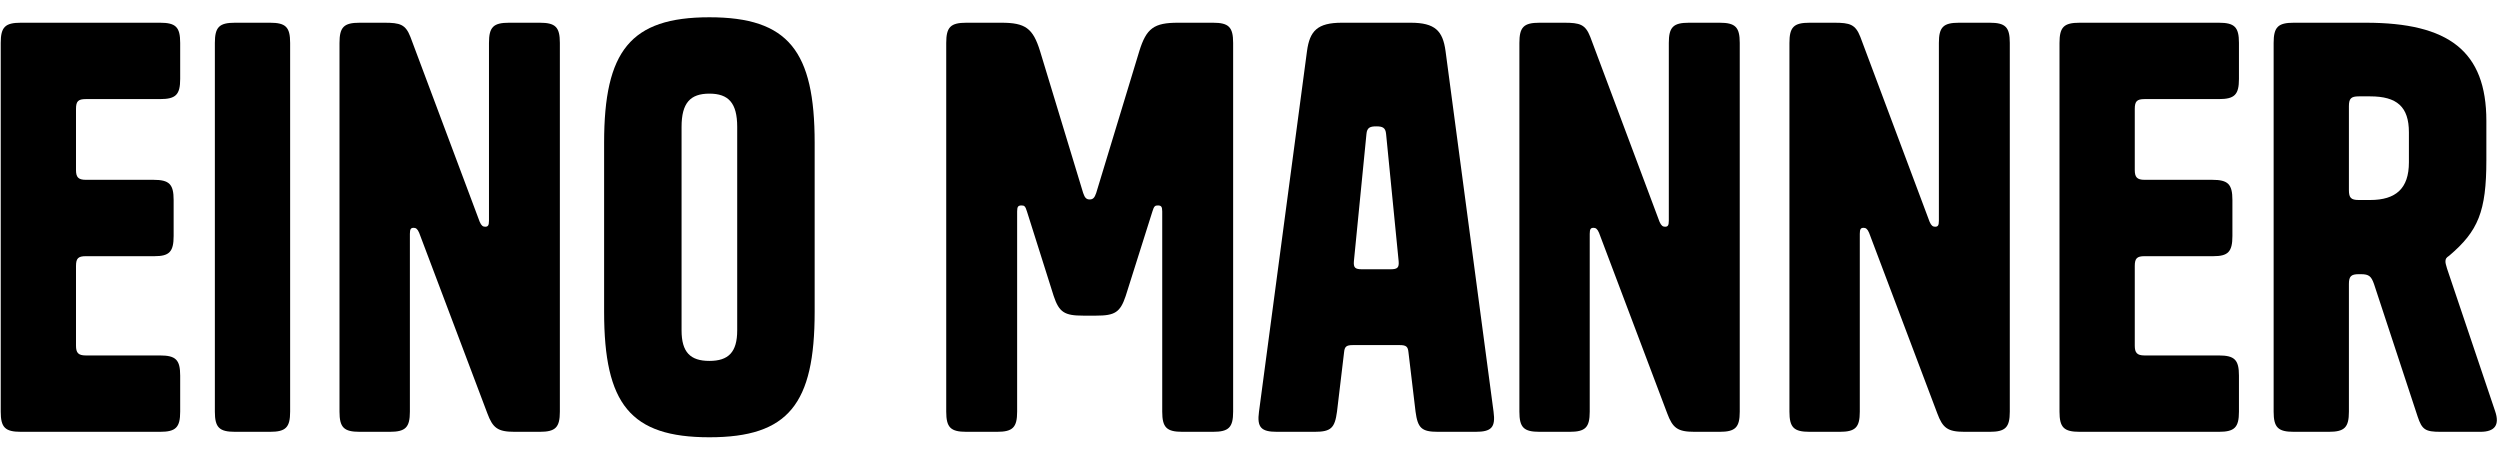
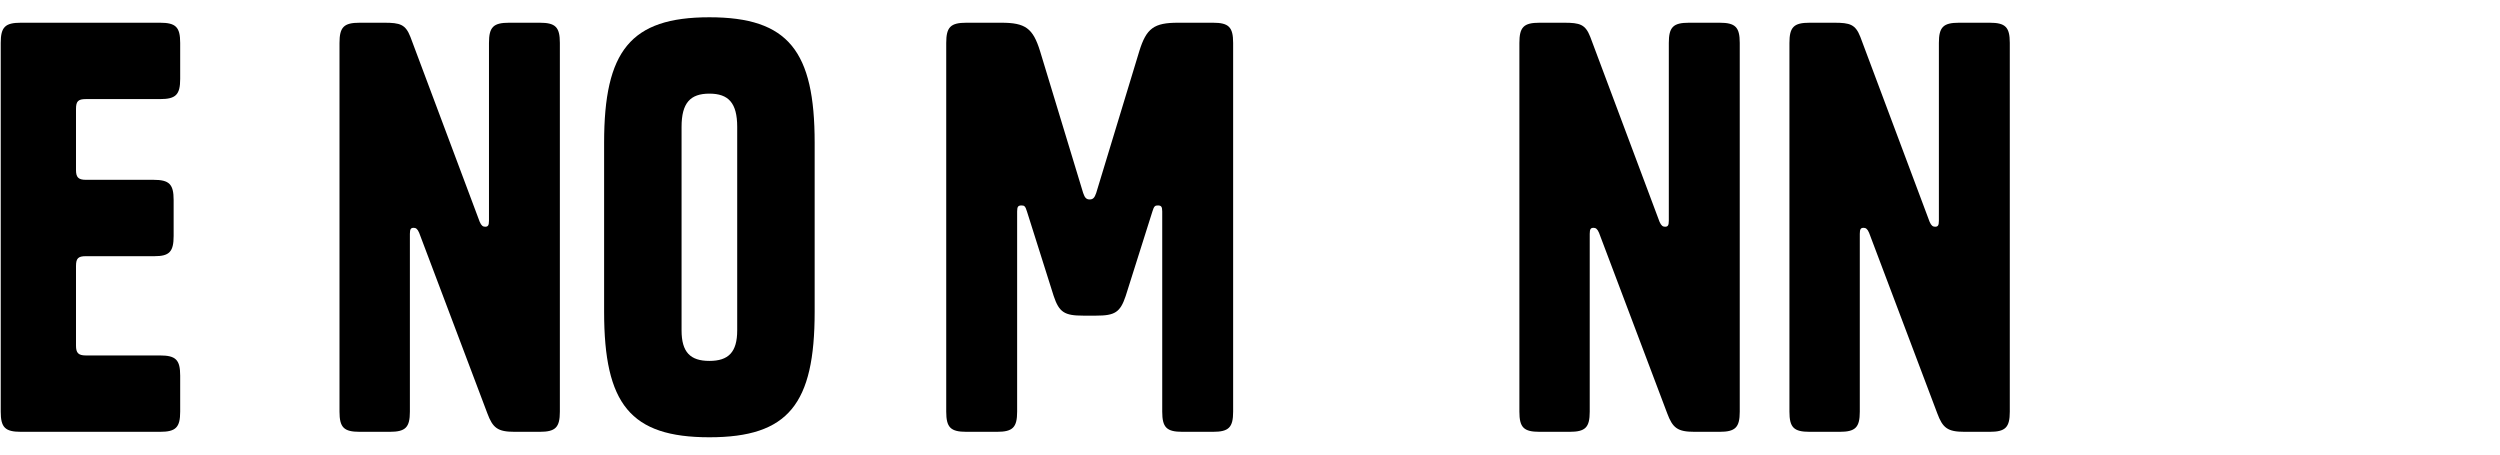
<svg xmlns="http://www.w3.org/2000/svg" width="110" height="20" viewBox="0 0 110 20" fill="none">
-   <path d="M106.376 18.328L104.456 12.496C104.336 12.16 104.24 12.064 103.88 12.064H103.784C103.448 12.064 103.352 12.16 103.352 12.496V18.112C103.352 18.808 103.16 19 102.464 19H100.928C100.232 19 100.04 18.808 100.04 18.112V1.888C100.04 1.192 100.232 1 100.928 1H104.096C107.744 1 109.4 2.248 109.4 5.32V7.048C109.4 9.304 109.04 10.168 107.768 11.248C107.624 11.344 107.6 11.392 107.6 11.512C107.6 11.584 107.624 11.656 107.672 11.824L109.784 18.088C110 18.712 109.76 19 109.136 19H107.384C106.712 19 106.568 18.904 106.376 18.328ZM103.352 4.672V8.368C103.352 8.704 103.448 8.8 103.784 8.8H104.288C105.416 8.8 105.992 8.296 105.992 7.144V5.824C105.992 4.696 105.464 4.24 104.288 4.24H103.784C103.448 4.24 103.352 4.336 103.352 4.672Z" fill="black" />
-   <path d="M93.93 4.792V7.48C93.93 7.792 94.026 7.912 94.362 7.912H97.338C98.034 7.912 98.226 8.104 98.226 8.8V10.384C98.226 11.08 98.034 11.272 97.386 11.272H94.362C94.026 11.272 93.93 11.368 93.93 11.704V15.208C93.93 15.52 94.026 15.64 94.362 15.64H97.626C98.322 15.64 98.514 15.832 98.514 16.528V18.112C98.514 18.808 98.322 19 97.626 19H91.506C90.81 19 90.618 18.808 90.618 18.112V1.888C90.618 1.192 90.81 1 91.506 1H97.626C98.322 1 98.514 1.192 98.514 1.888V3.472C98.514 4.168 98.322 4.36 97.626 4.36H94.362C94.026 4.36 93.93 4.456 93.93 4.792Z" fill="black" />
  <path d="M85.311 9.712V1.888C85.311 1.192 85.503 1 86.199 1H87.543C88.239 1 88.431 1.192 88.431 1.888V18.112C88.431 18.808 88.239 19 87.543 19H86.439C85.695 19 85.479 18.832 85.239 18.184L82.239 10.24C82.167 10.072 82.095 10.024 81.999 10.024C81.879 10.024 81.831 10.072 81.831 10.288V18.112C81.831 18.808 81.639 19 80.943 19H79.623C78.927 19 78.735 18.808 78.735 18.112V1.888C78.735 1.192 78.927 1 79.623 1H80.703C81.399 1 81.639 1.072 81.855 1.624L84.903 9.76C84.975 9.928 85.047 9.976 85.143 9.976C85.263 9.976 85.311 9.928 85.311 9.712Z" fill="black" />
  <path d="M73.428 9.712V1.888C73.428 1.192 73.621 1 74.317 1H75.66C76.356 1 76.549 1.192 76.549 1.888V18.112C76.549 18.808 76.356 19 75.66 19H74.556C73.812 19 73.597 18.832 73.356 18.184L70.356 10.24C70.284 10.072 70.213 10.024 70.117 10.024C69.996 10.024 69.948 10.072 69.948 10.288V18.112C69.948 18.808 69.757 19 69.061 19H67.74C67.044 19 66.853 18.808 66.853 18.112V1.888C66.853 1.192 67.044 1 67.74 1H68.82C69.516 1 69.757 1.072 69.972 1.624L73.02 9.76C73.093 9.928 73.165 9.976 73.26 9.976C73.38 9.976 73.428 9.928 73.428 9.712Z" fill="black" />
-   <path d="M59.044 1H62.068C63.148 1 63.484 1.36 63.604 2.248L65.716 18.112C65.812 18.808 65.62 19 64.924 19H63.268C62.548 19 62.38 18.832 62.284 18.112L61.972 15.496C61.948 15.256 61.876 15.184 61.588 15.184H59.524C59.236 15.184 59.164 15.256 59.14 15.496L58.828 18.112C58.732 18.832 58.564 19 57.844 19H56.188C55.492 19 55.3 18.808 55.396 18.112L57.508 2.248C57.628 1.36 57.964 1 59.044 1ZM60.988 5.896C60.964 5.608 60.82 5.56 60.556 5.56C60.292 5.56 60.148 5.608 60.124 5.896L59.572 11.488C59.548 11.776 59.62 11.848 59.932 11.848H61.18C61.492 11.848 61.564 11.776 61.54 11.488L60.988 5.896Z" fill="black" />
  <path d="M48.234 13.888H47.658C46.842 13.888 46.602 13.744 46.362 13.024L45.186 9.304C45.114 9.064 45.066 9.04 44.946 9.04C44.802 9.04 44.754 9.088 44.754 9.304V18.112C44.754 18.808 44.562 19 43.866 19H42.522C41.826 19 41.634 18.808 41.634 18.112V1.888C41.634 1.192 41.826 1 42.522 1H44.058C45.114 1 45.45 1.24 45.762 2.248L47.658 8.488C47.73 8.704 47.802 8.776 47.946 8.776C48.09 8.776 48.162 8.704 48.234 8.488L50.13 2.248C50.442 1.24 50.778 1 51.834 1H53.37C54.066 1 54.258 1.192 54.258 1.888V18.112C54.258 18.808 54.066 19 53.37 19H52.026C51.33 19 51.138 18.808 51.138 18.112V9.304C51.138 9.088 51.09 9.04 50.946 9.04C50.826 9.04 50.778 9.064 50.706 9.304L49.53 13.024C49.29 13.744 49.05 13.888 48.234 13.888Z" fill="black" />
  <path d="M35.845 13.72C35.845 17.776 34.693 19.24 31.213 19.24C27.733 19.24 26.581 17.776 26.581 13.72V6.28C26.581 2.248 27.733 0.76 31.213 0.76C34.693 0.76 35.845 2.248 35.845 6.28V13.72ZM29.989 14.536C29.989 15.496 30.373 15.88 31.213 15.88C32.053 15.88 32.437 15.496 32.437 14.536V5.584C32.437 4.528 32.053 4.12 31.213 4.12C30.373 4.12 29.989 4.528 29.989 5.584V14.536Z" fill="black" />
  <path d="M21.515 9.712V1.888C21.515 1.192 21.706 1 22.402 1H23.747C24.442 1 24.634 1.192 24.634 1.888V18.112C24.634 18.808 24.442 19 23.747 19H22.642C21.898 19 21.683 18.832 21.442 18.184L18.442 10.24C18.37 10.072 18.299 10.024 18.203 10.024C18.082 10.024 18.035 10.072 18.035 10.288V18.112C18.035 18.808 17.843 19 17.146 19H15.826C15.13 19 14.938 18.808 14.938 18.112V1.888C14.938 1.192 15.13 1 15.826 1H16.907C17.602 1 17.843 1.072 18.058 1.624L21.107 9.76C21.178 9.928 21.25 9.976 21.346 9.976C21.466 9.976 21.515 9.928 21.515 9.712Z" fill="black" />
-   <path d="M12.766 1.888V18.112C12.766 18.808 12.574 19 11.878 19H10.342C9.646 19 9.454 18.808 9.454 18.112V1.888C9.454 1.192 9.646 1 10.342 1H11.878C12.574 1 12.766 1.192 12.766 1.888Z" fill="black" />
  <path d="M3.344 4.792V7.48C3.344 7.792 3.44 7.912 3.776 7.912H6.752C7.448 7.912 7.64 8.104 7.64 8.8V10.384C7.64 11.08 7.448 11.272 6.8 11.272H3.776C3.44 11.272 3.344 11.368 3.344 11.704V15.208C3.344 15.52 3.44 15.64 3.776 15.64H7.04C7.736 15.64 7.928 15.832 7.928 16.528V18.112C7.928 18.808 7.736 19 7.04 19H0.92C0.224 19 0.032 18.808 0.032 18.112V1.888C0.032 1.192 0.224 1 0.92 1H7.04C7.736 1 7.928 1.192 7.928 1.888V3.472C7.928 4.168 7.736 4.36 7.04 4.36H3.776C3.44 4.36 3.344 4.456 3.344 4.792Z" fill="black" />
</svg>